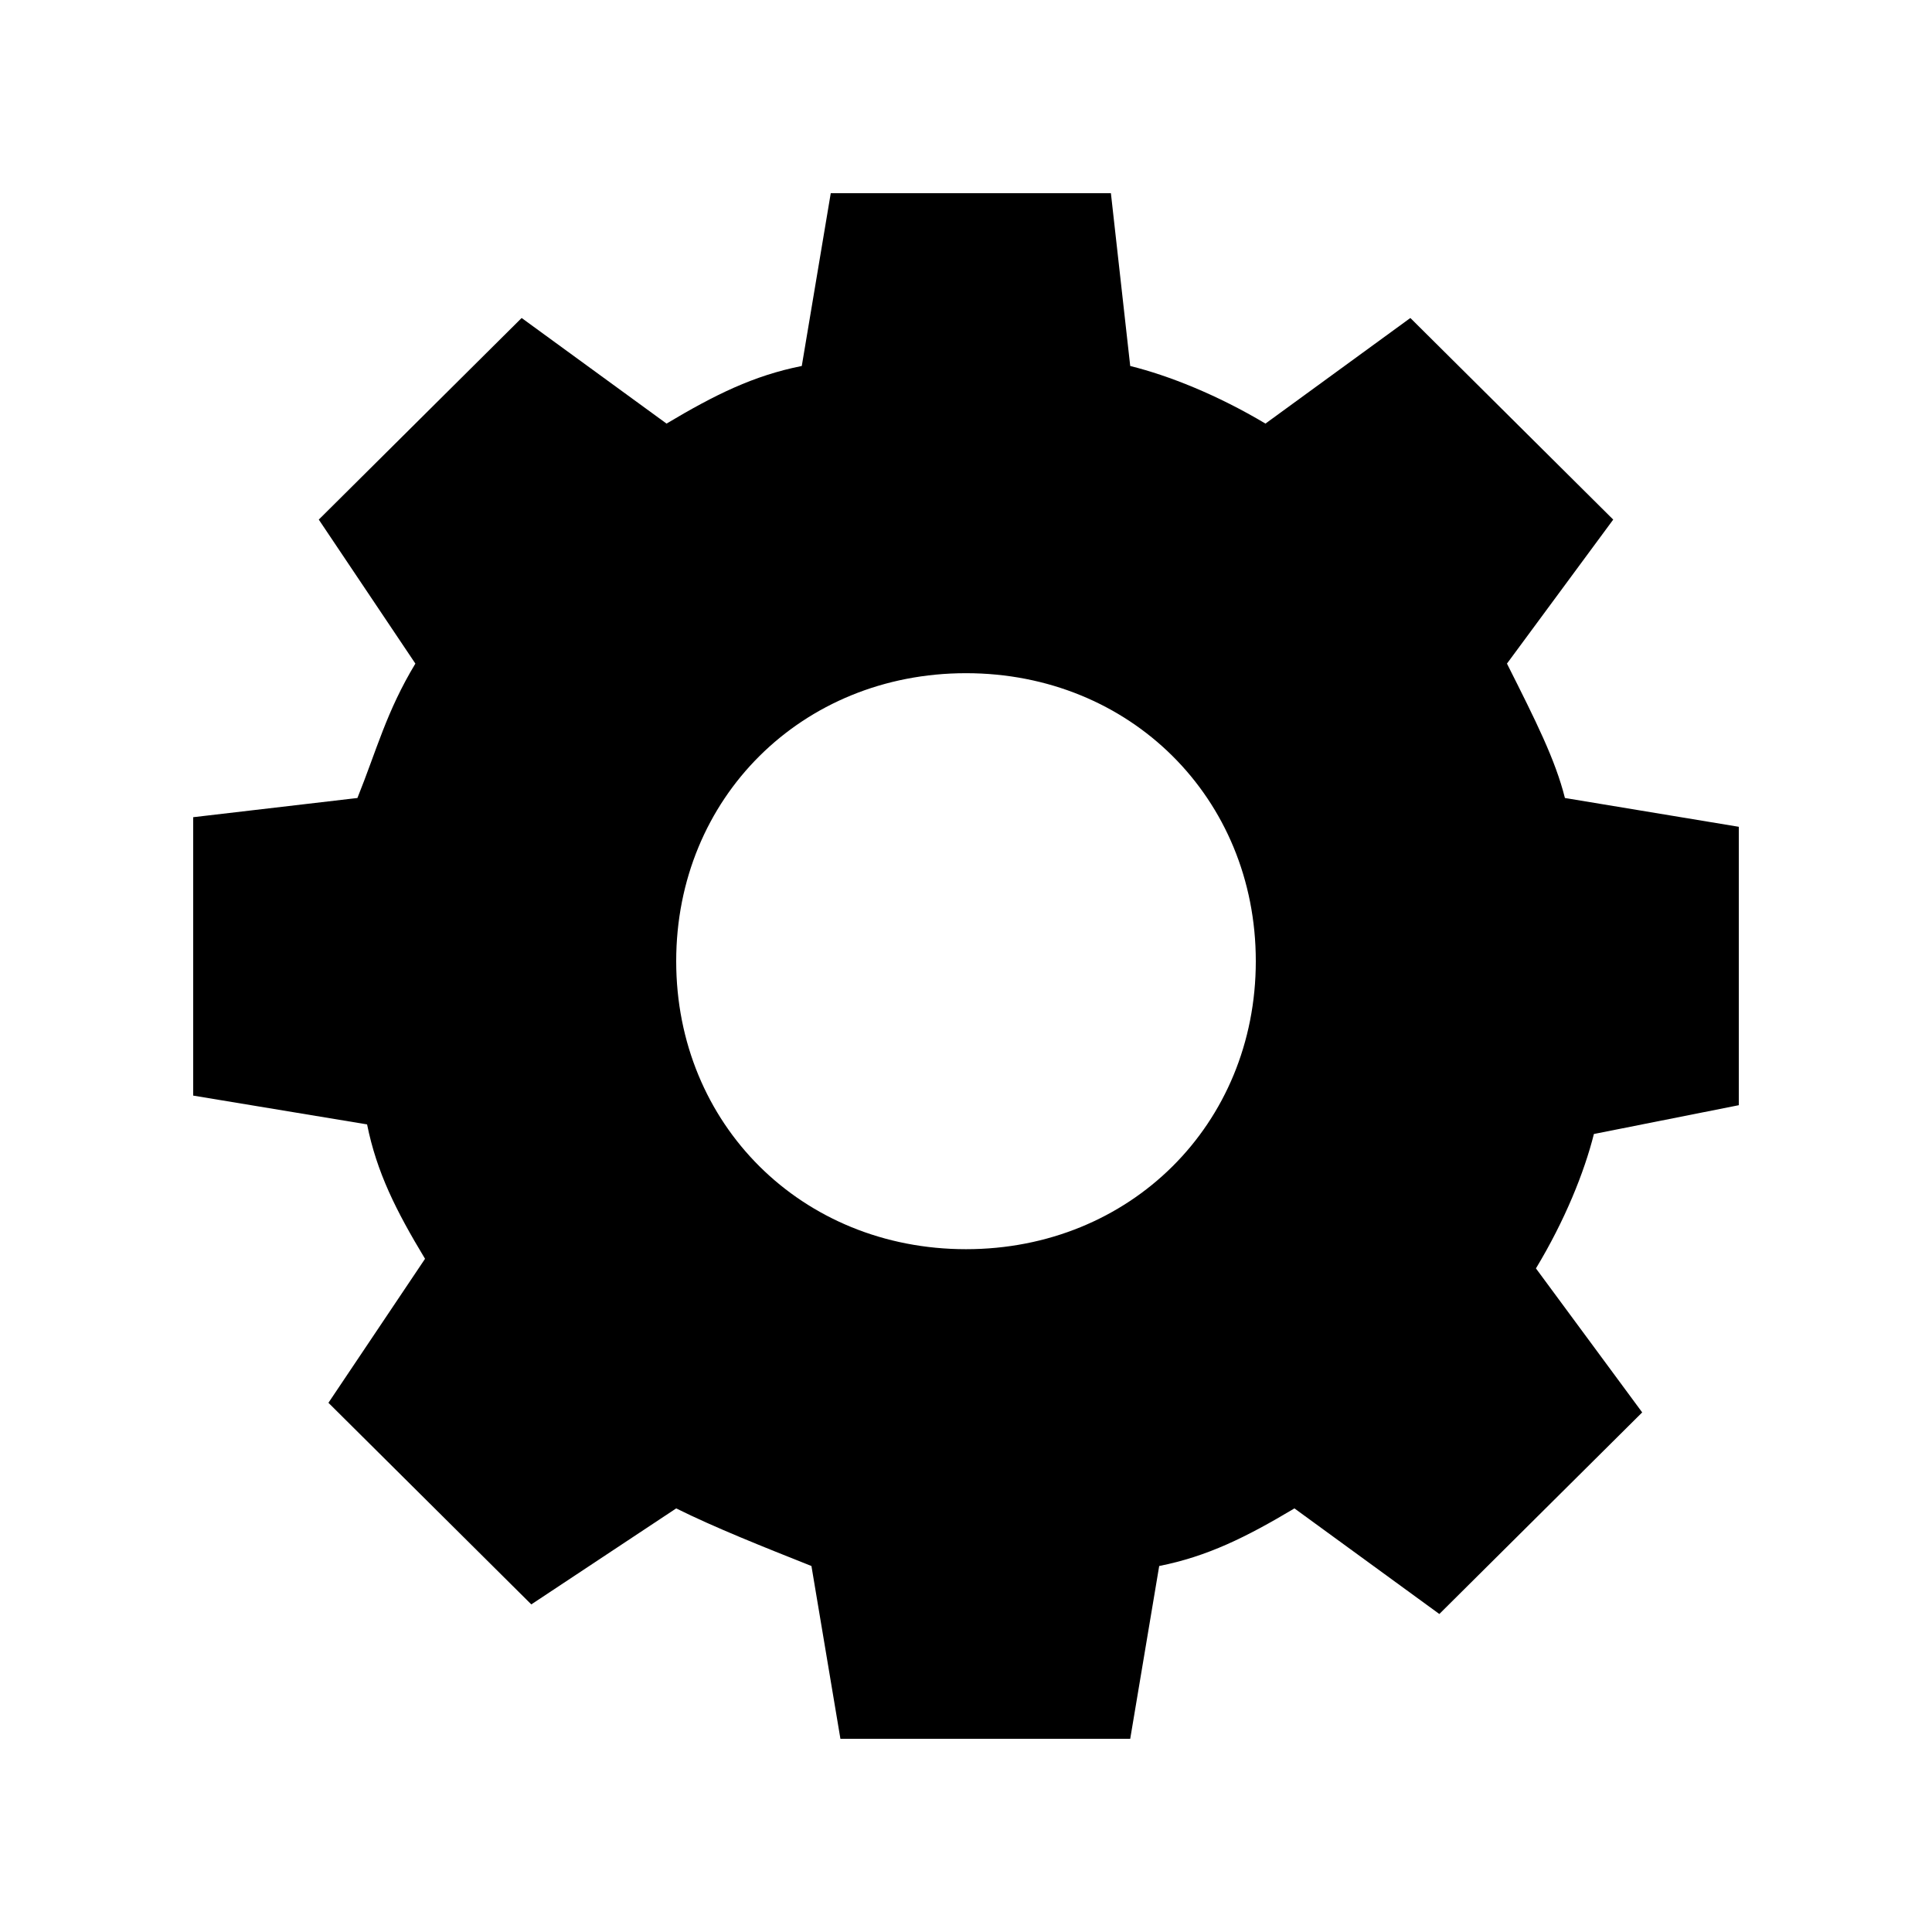
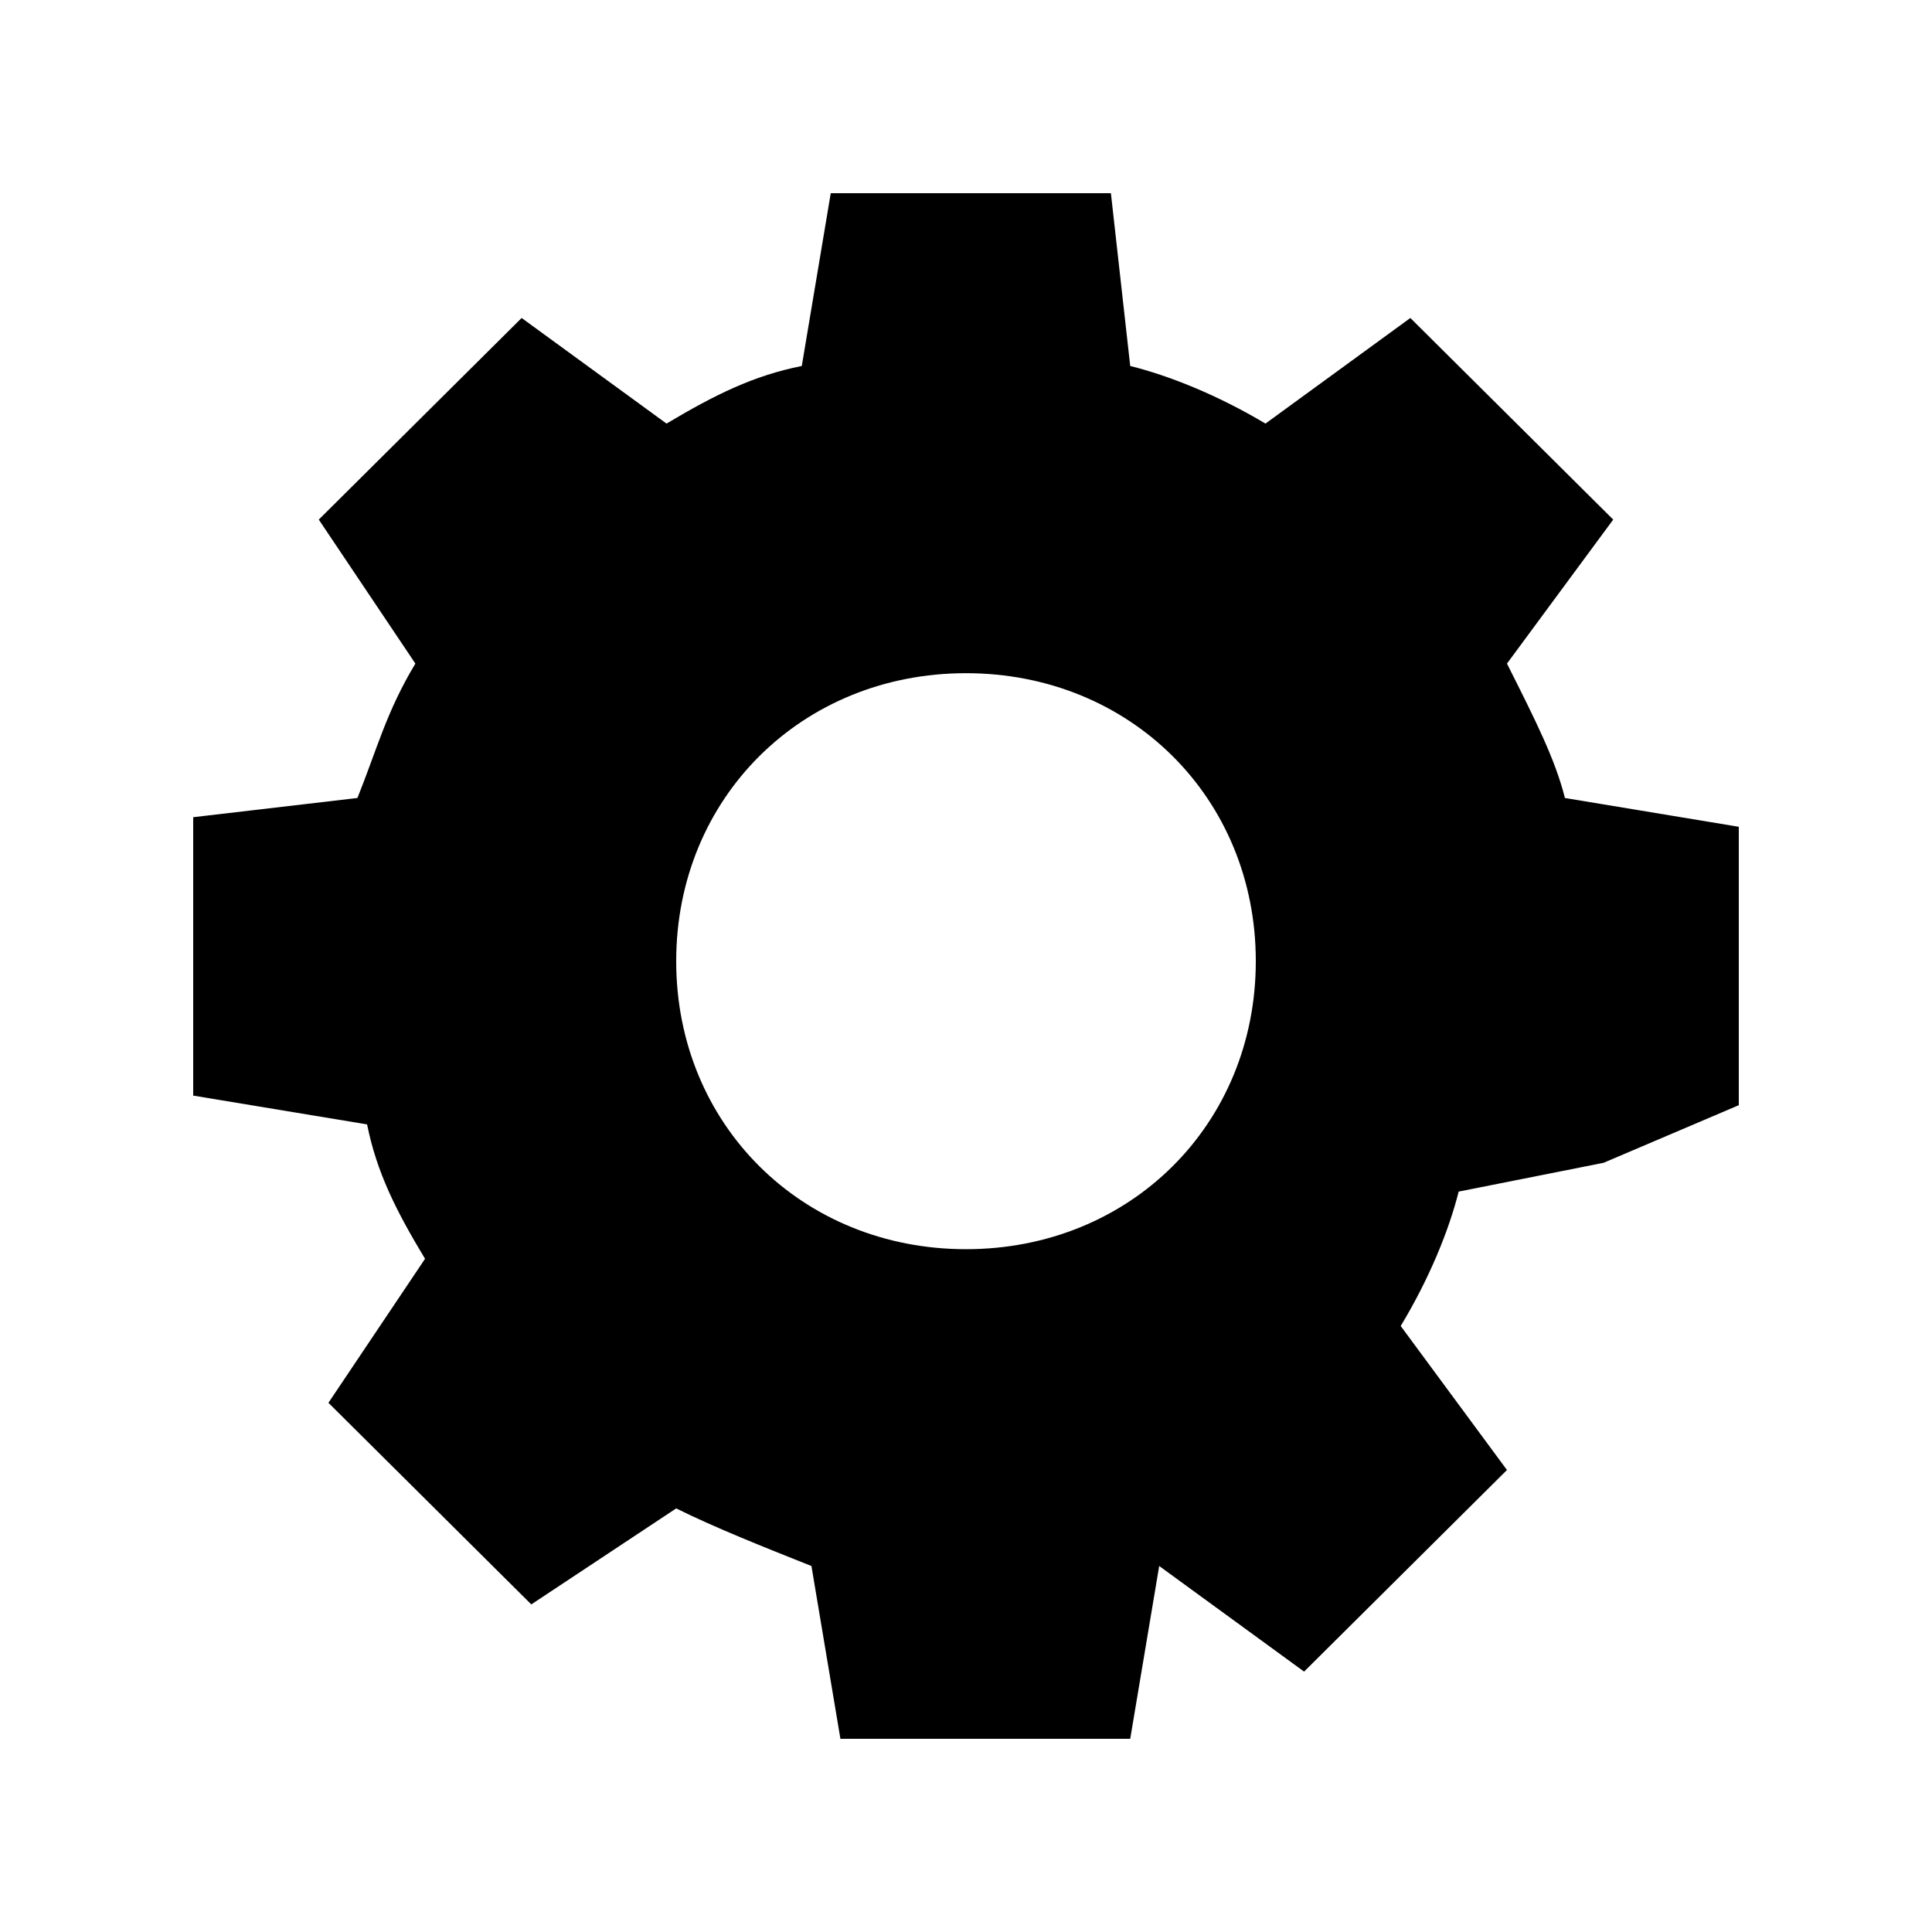
<svg xmlns="http://www.w3.org/2000/svg" version="1.1" id="svg4349" viewBox="0 0 200 200" height="56.444mm" width="56.444mm">
  <defs id="defs4351" />
  <g transform="translate(-474.455,-350.862)" id="layer1">
-     <path d="m 654.455,465.271 0,-28.82 -18,-2.981 c -1,-3.975 -3,-7.95 -6,-13.913 l 11,-14.907 -21,-20.87 -15,10.932 c -5,-2.981 -10,-4.969 -14,-5.963 l -2,-17.888 -29,0 -3,17.888 c -5,0.994 -9,2.981 -14,5.963 l -15,-10.932 -21,20.87 10,14.907 c -3,4.969 -4,8.944 -6,13.913 l -17,1.988 0,28.82 18,2.981 c 1,4.969 3,8.944 6,13.913 l -10,14.907 21,20.87 15,-9.938 c 4,1.988 9,3.975 14,5.963 l 3,17.888 30,0 3,-17.888 c 5,-0.994 9,-2.981 14,-5.963 l 15,10.932 21,-20.87 -11,-14.907 c 3,-4.969 5,-9.938 6,-13.913 l 15,-2.981 z m -80,14.907 c -17,0 -30,-12.919 -30,-29.813 0,-16.895 13,-29.814 30,-29.814 17,0 30,12.919 30,29.814 0,16.894 -13,29.813 -30,29.813 z" id="path4483" style="display:inline" />
+     <path d="m 654.455,465.271 0,-28.82 -18,-2.981 c -1,-3.975 -3,-7.95 -6,-13.913 l 11,-14.907 -21,-20.87 -15,10.932 c -5,-2.981 -10,-4.969 -14,-5.963 l -2,-17.888 -29,0 -3,17.888 c -5,0.994 -9,2.981 -14,5.963 l -15,-10.932 -21,20.87 10,14.907 c -3,4.969 -4,8.944 -6,13.913 l -17,1.988 0,28.82 18,2.981 c 1,4.969 3,8.944 6,13.913 l -10,14.907 21,20.87 15,-9.938 c 4,1.988 9,3.975 14,5.963 l 3,17.888 30,0 3,-17.888 l 15,10.932 21,-20.87 -11,-14.907 c 3,-4.969 5,-9.938 6,-13.913 l 15,-2.981 z m -80,14.907 c -17,0 -30,-12.919 -30,-29.813 0,-16.895 13,-29.814 30,-29.814 17,0 30,12.919 30,29.814 0,16.894 -13,29.813 -30,29.813 z" id="path4483" style="display:inline" />
  </g>
</svg>